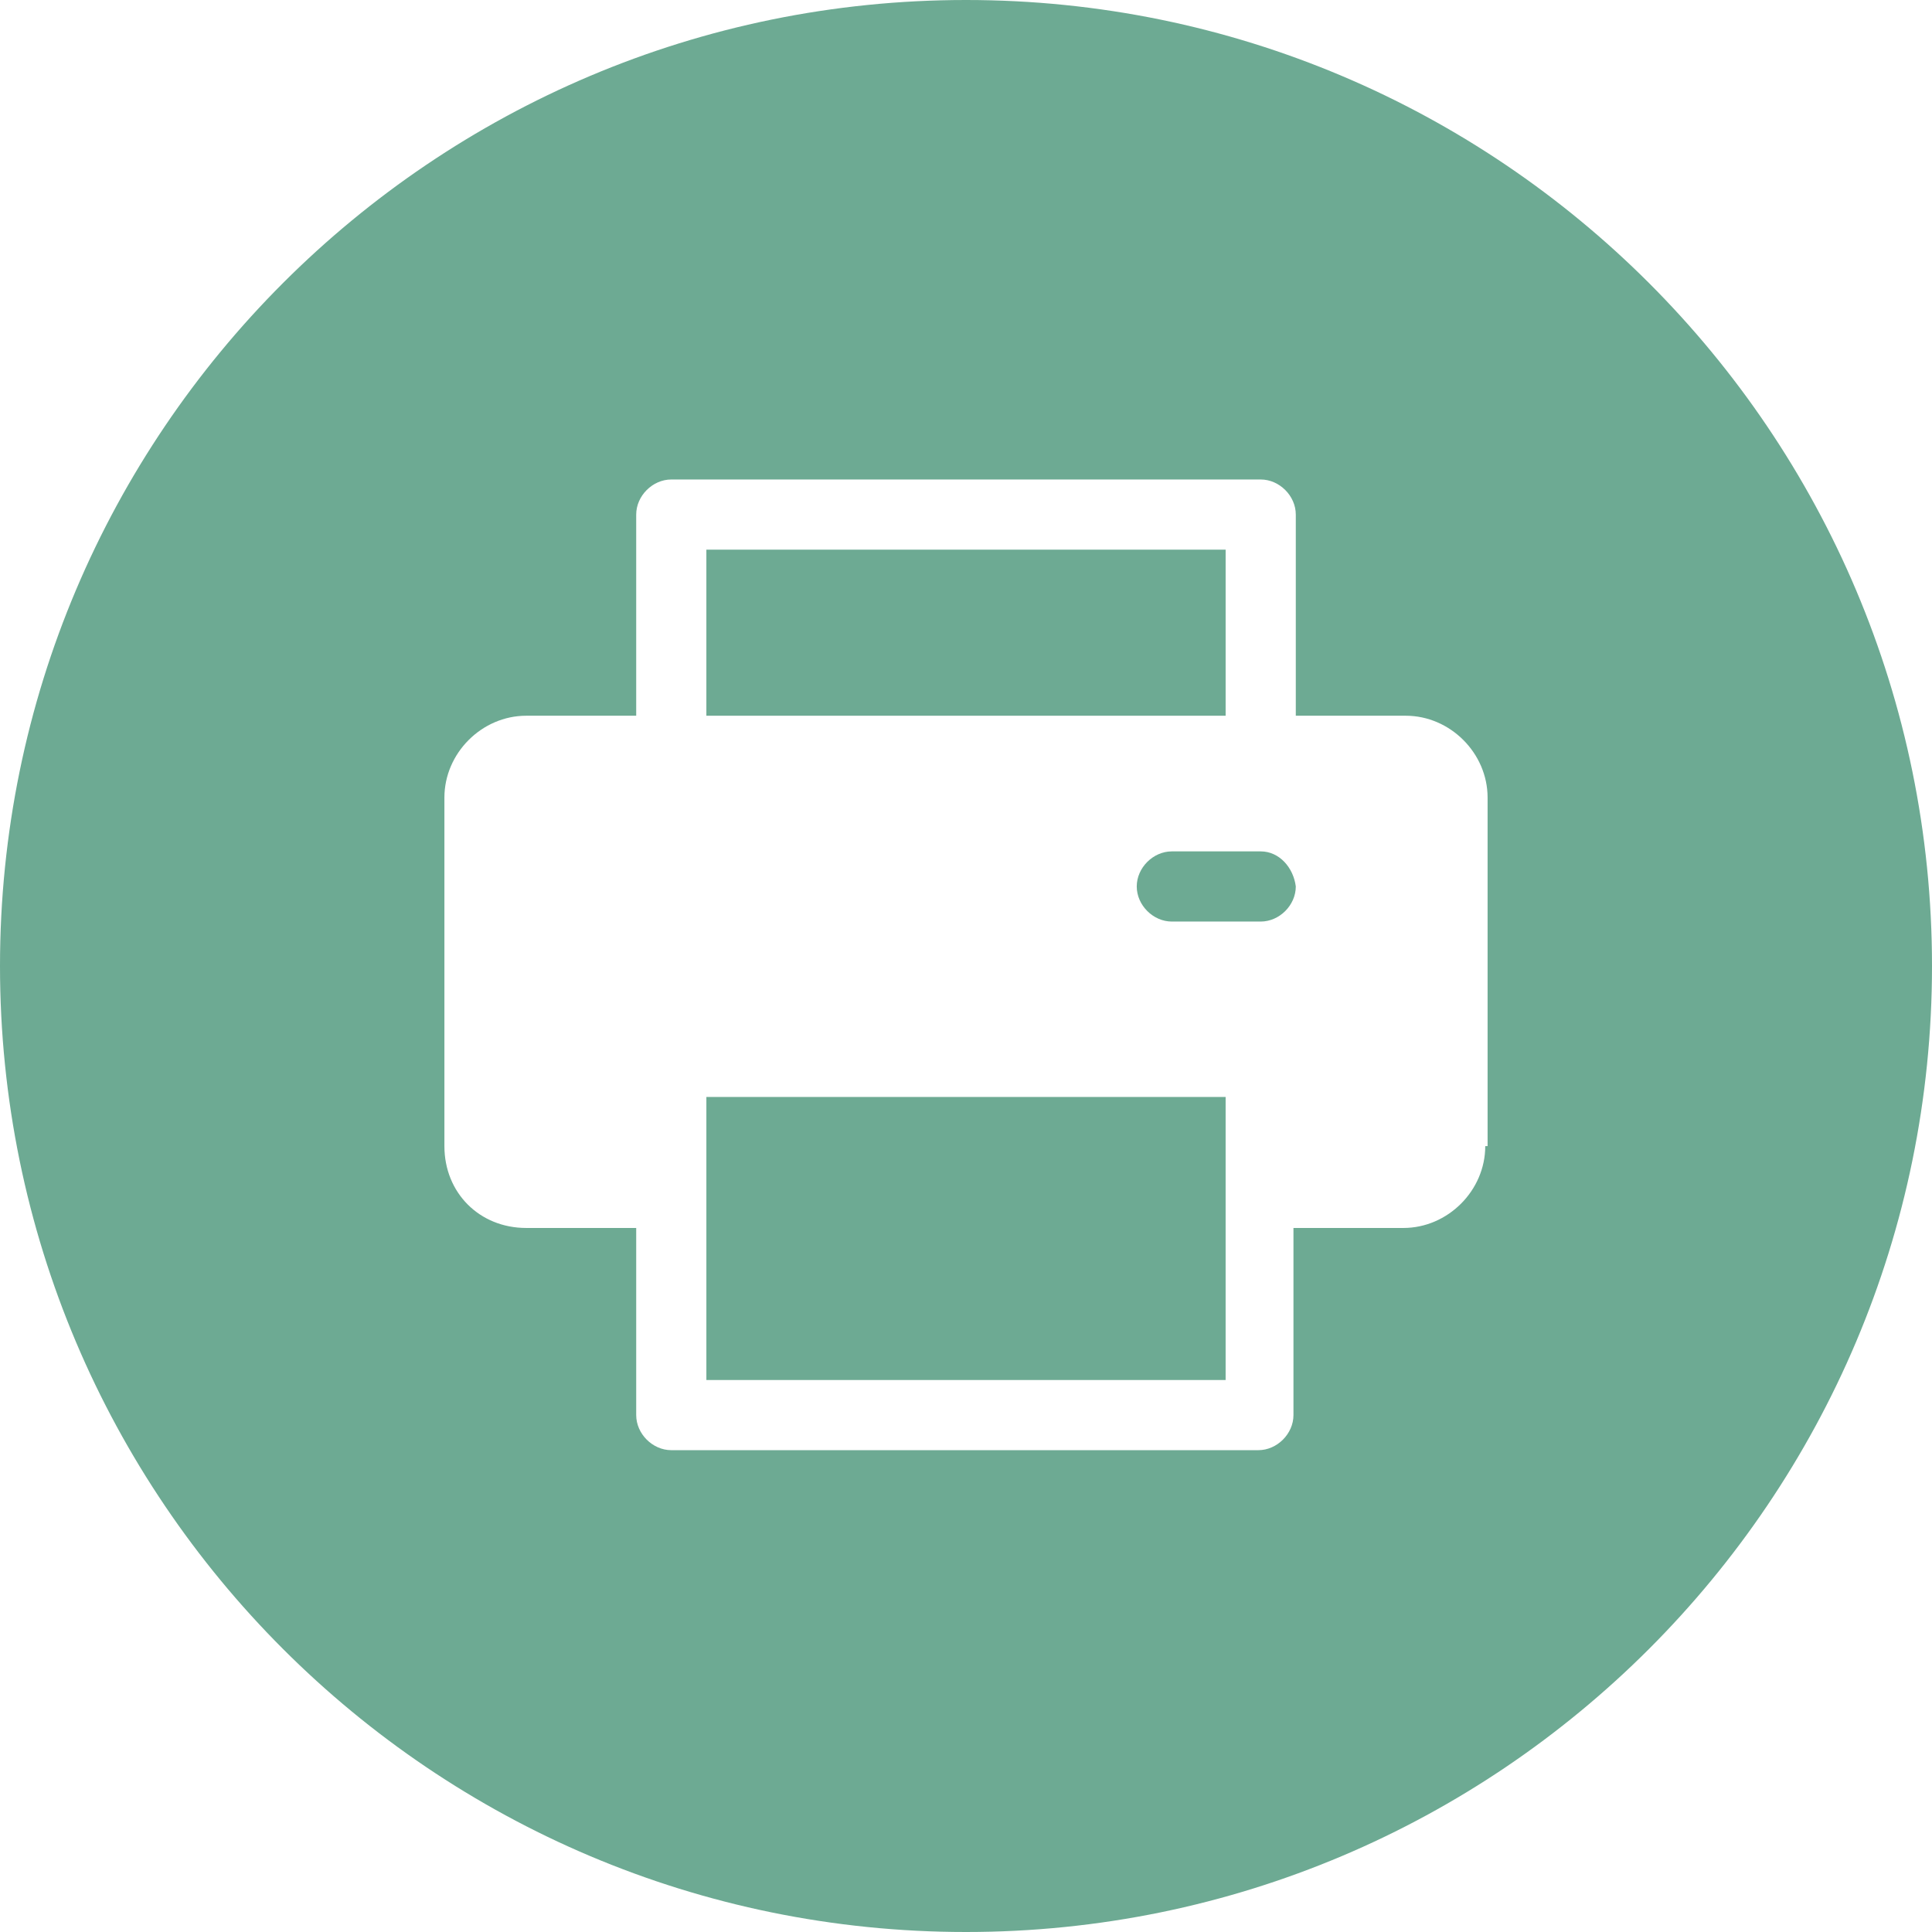
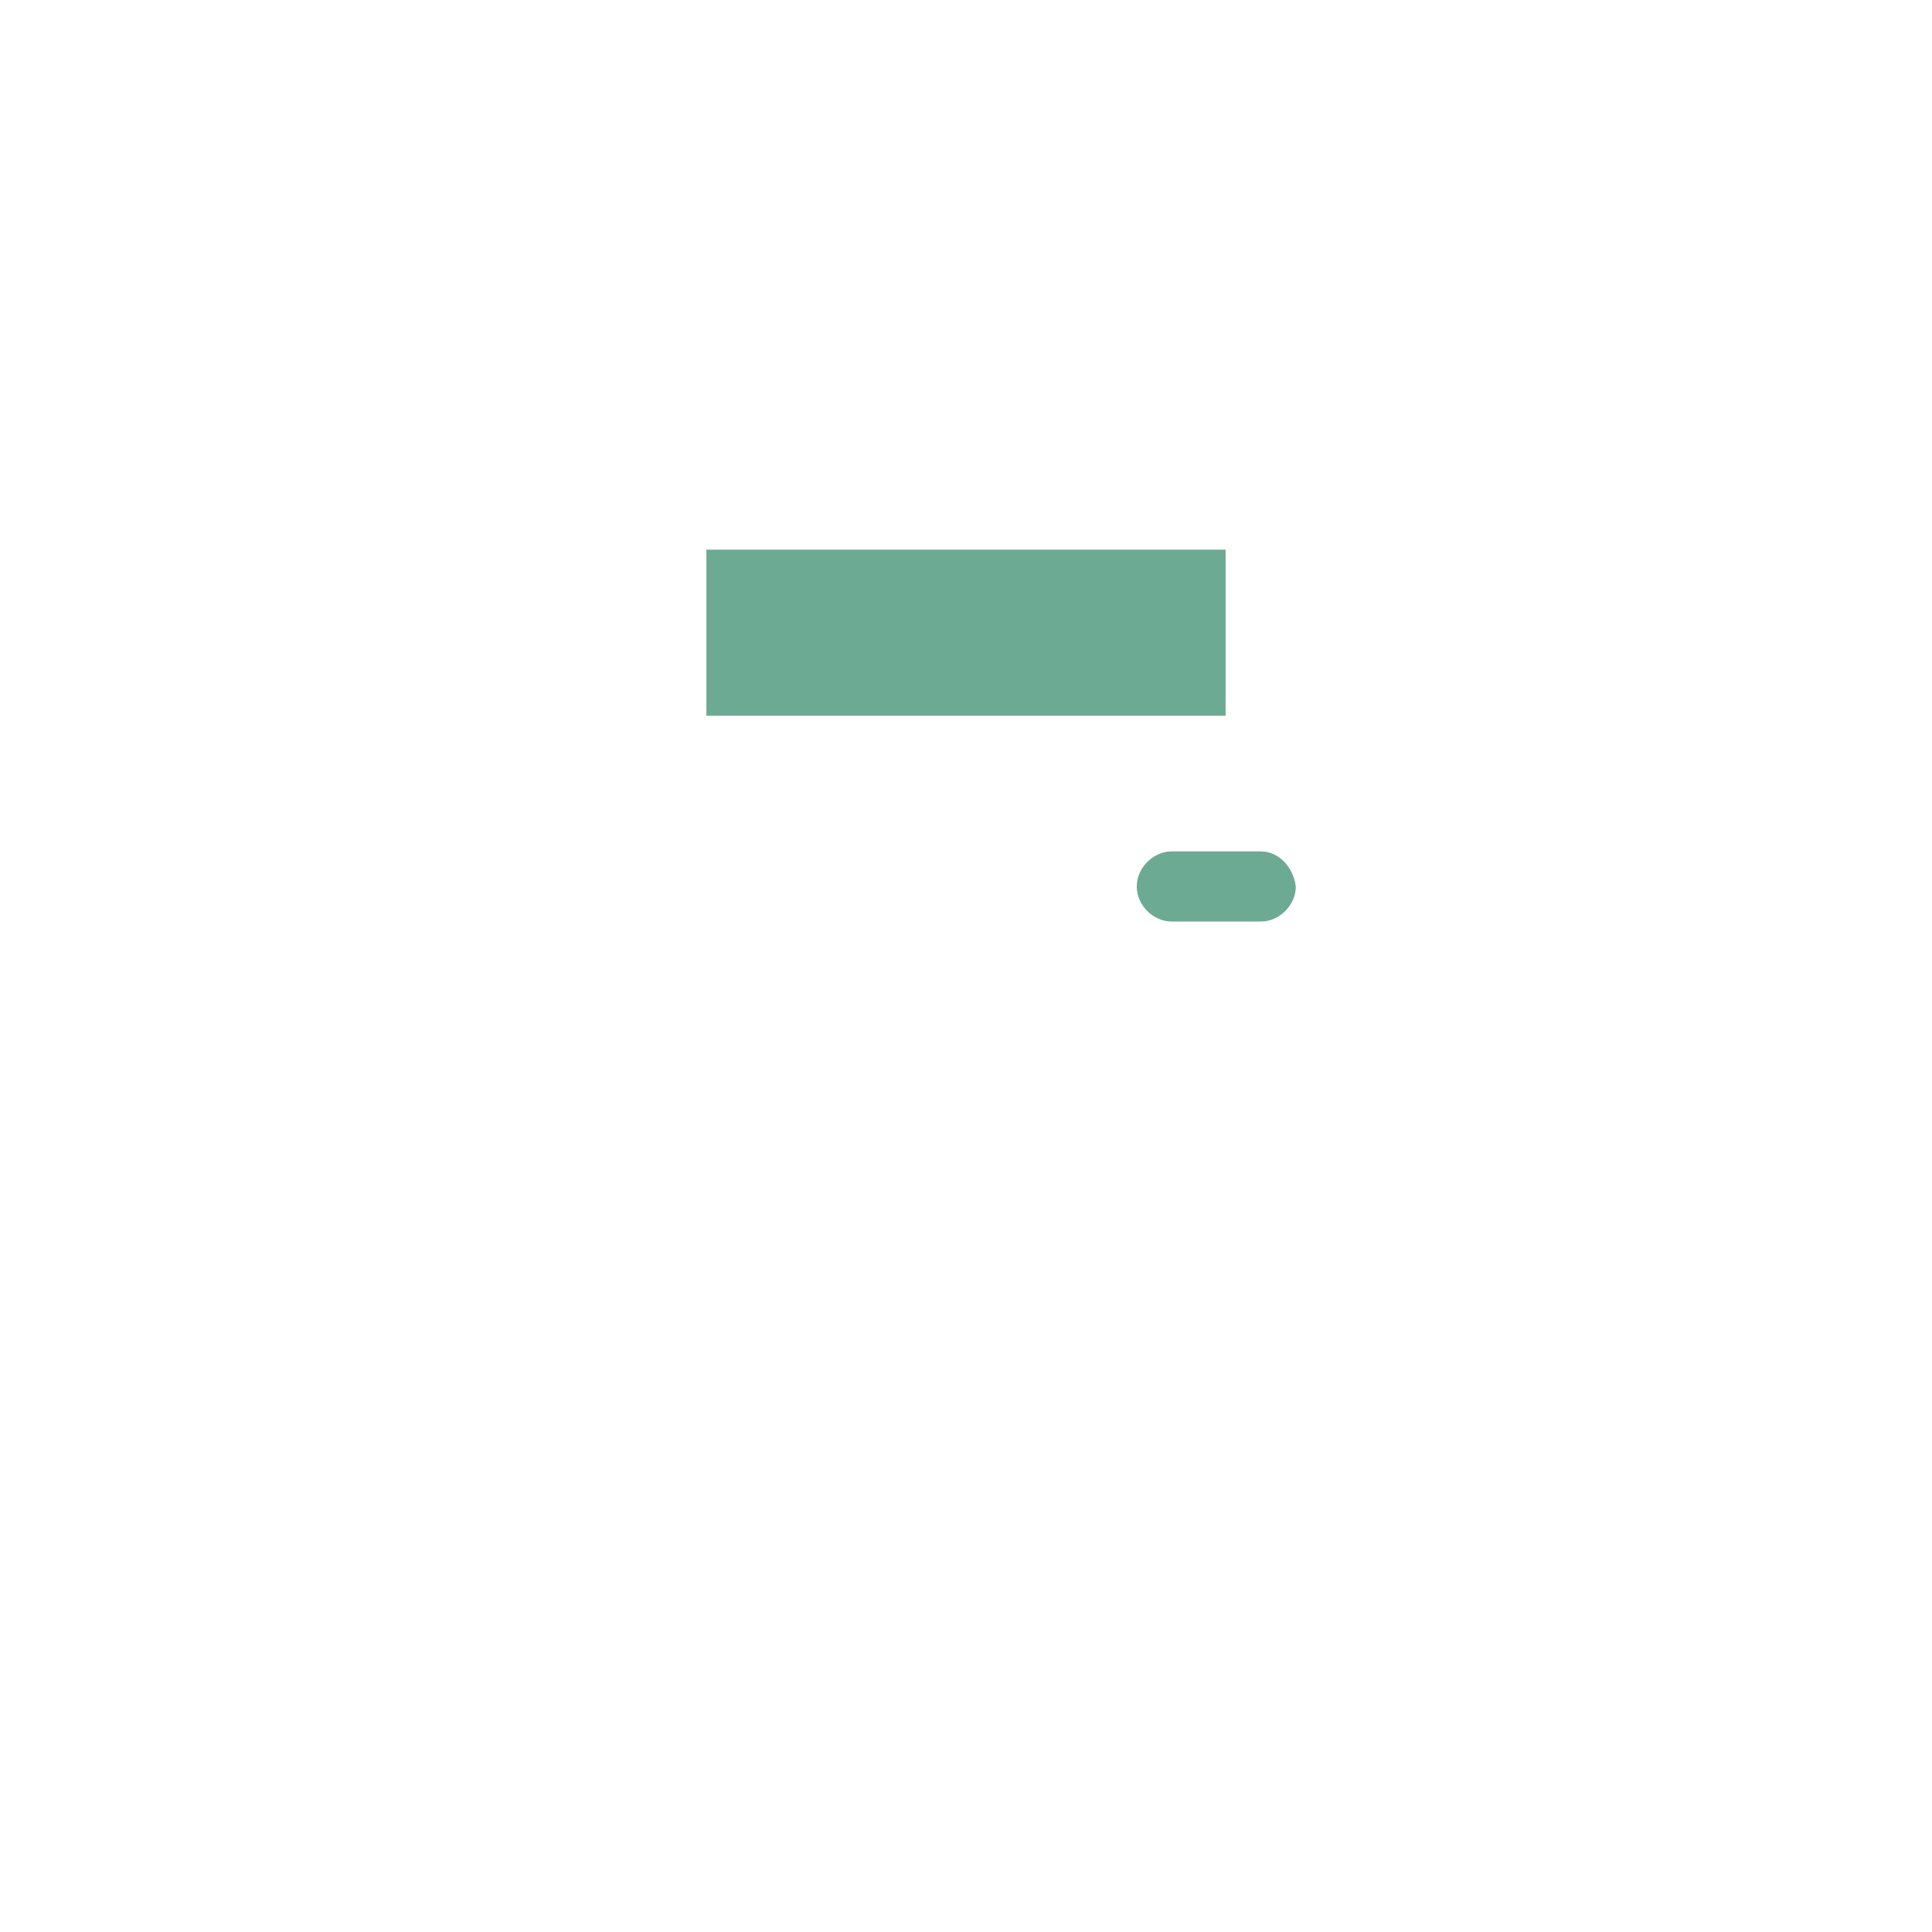
<svg xmlns="http://www.w3.org/2000/svg" version="1.1" id="Layer_1" x="0px" y="0px" viewBox="0 0 82.6 82.6" style="enable-background:new 0 0 82.6 82.6;" xml:space="preserve">
  <style type="text/css">
	.st0{fill:#6DAA93;}
</style>
  <g>
    <path class="st0" d="M53.9,36.4h-3.8c-0.8,0-1.5,0.7-1.5,1.5c0,0.8,0.7,1.5,1.5,1.5h3.8c0.8,0,1.5-0.7,1.5-1.5   C55.3,37.1,54.7,36.4,53.9,36.4z" />
-     <path class="st0" d="M30.2,59h22.2c0-0.3,0-11.8,0-12.1H30.2C30.2,47.2,30.2,58.7,30.2,59z" />
    <rect x="30.2" y="23.5" class="st0" width="22.2" height="7.1" />
-     <path class="st0" d="M41.3,0C18.5,0,0,18.5,0,41.3s18.5,41.3,41.3,41.3s41.3-18.5,41.3-41.3S64.1,0,41.3,0z M63.5,49   c0,1.9-1.6,3.5-3.5,3.5h-4.7v8c0,0.8-0.7,1.5-1.5,1.5H28.7c-0.8,0-1.5-0.7-1.5-1.5v-8h-4.7C20.5,52.5,19,51,19,49V34.1   c0-1.9,1.6-3.5,3.5-3.5h4.7V22c0-0.8,0.7-1.5,1.5-1.5h25.2c0.8,0,1.5,0.7,1.5,1.5v8.6h4.7c1.9,0,3.5,1.6,3.5,3.5V49z" />
  </g>
</svg>